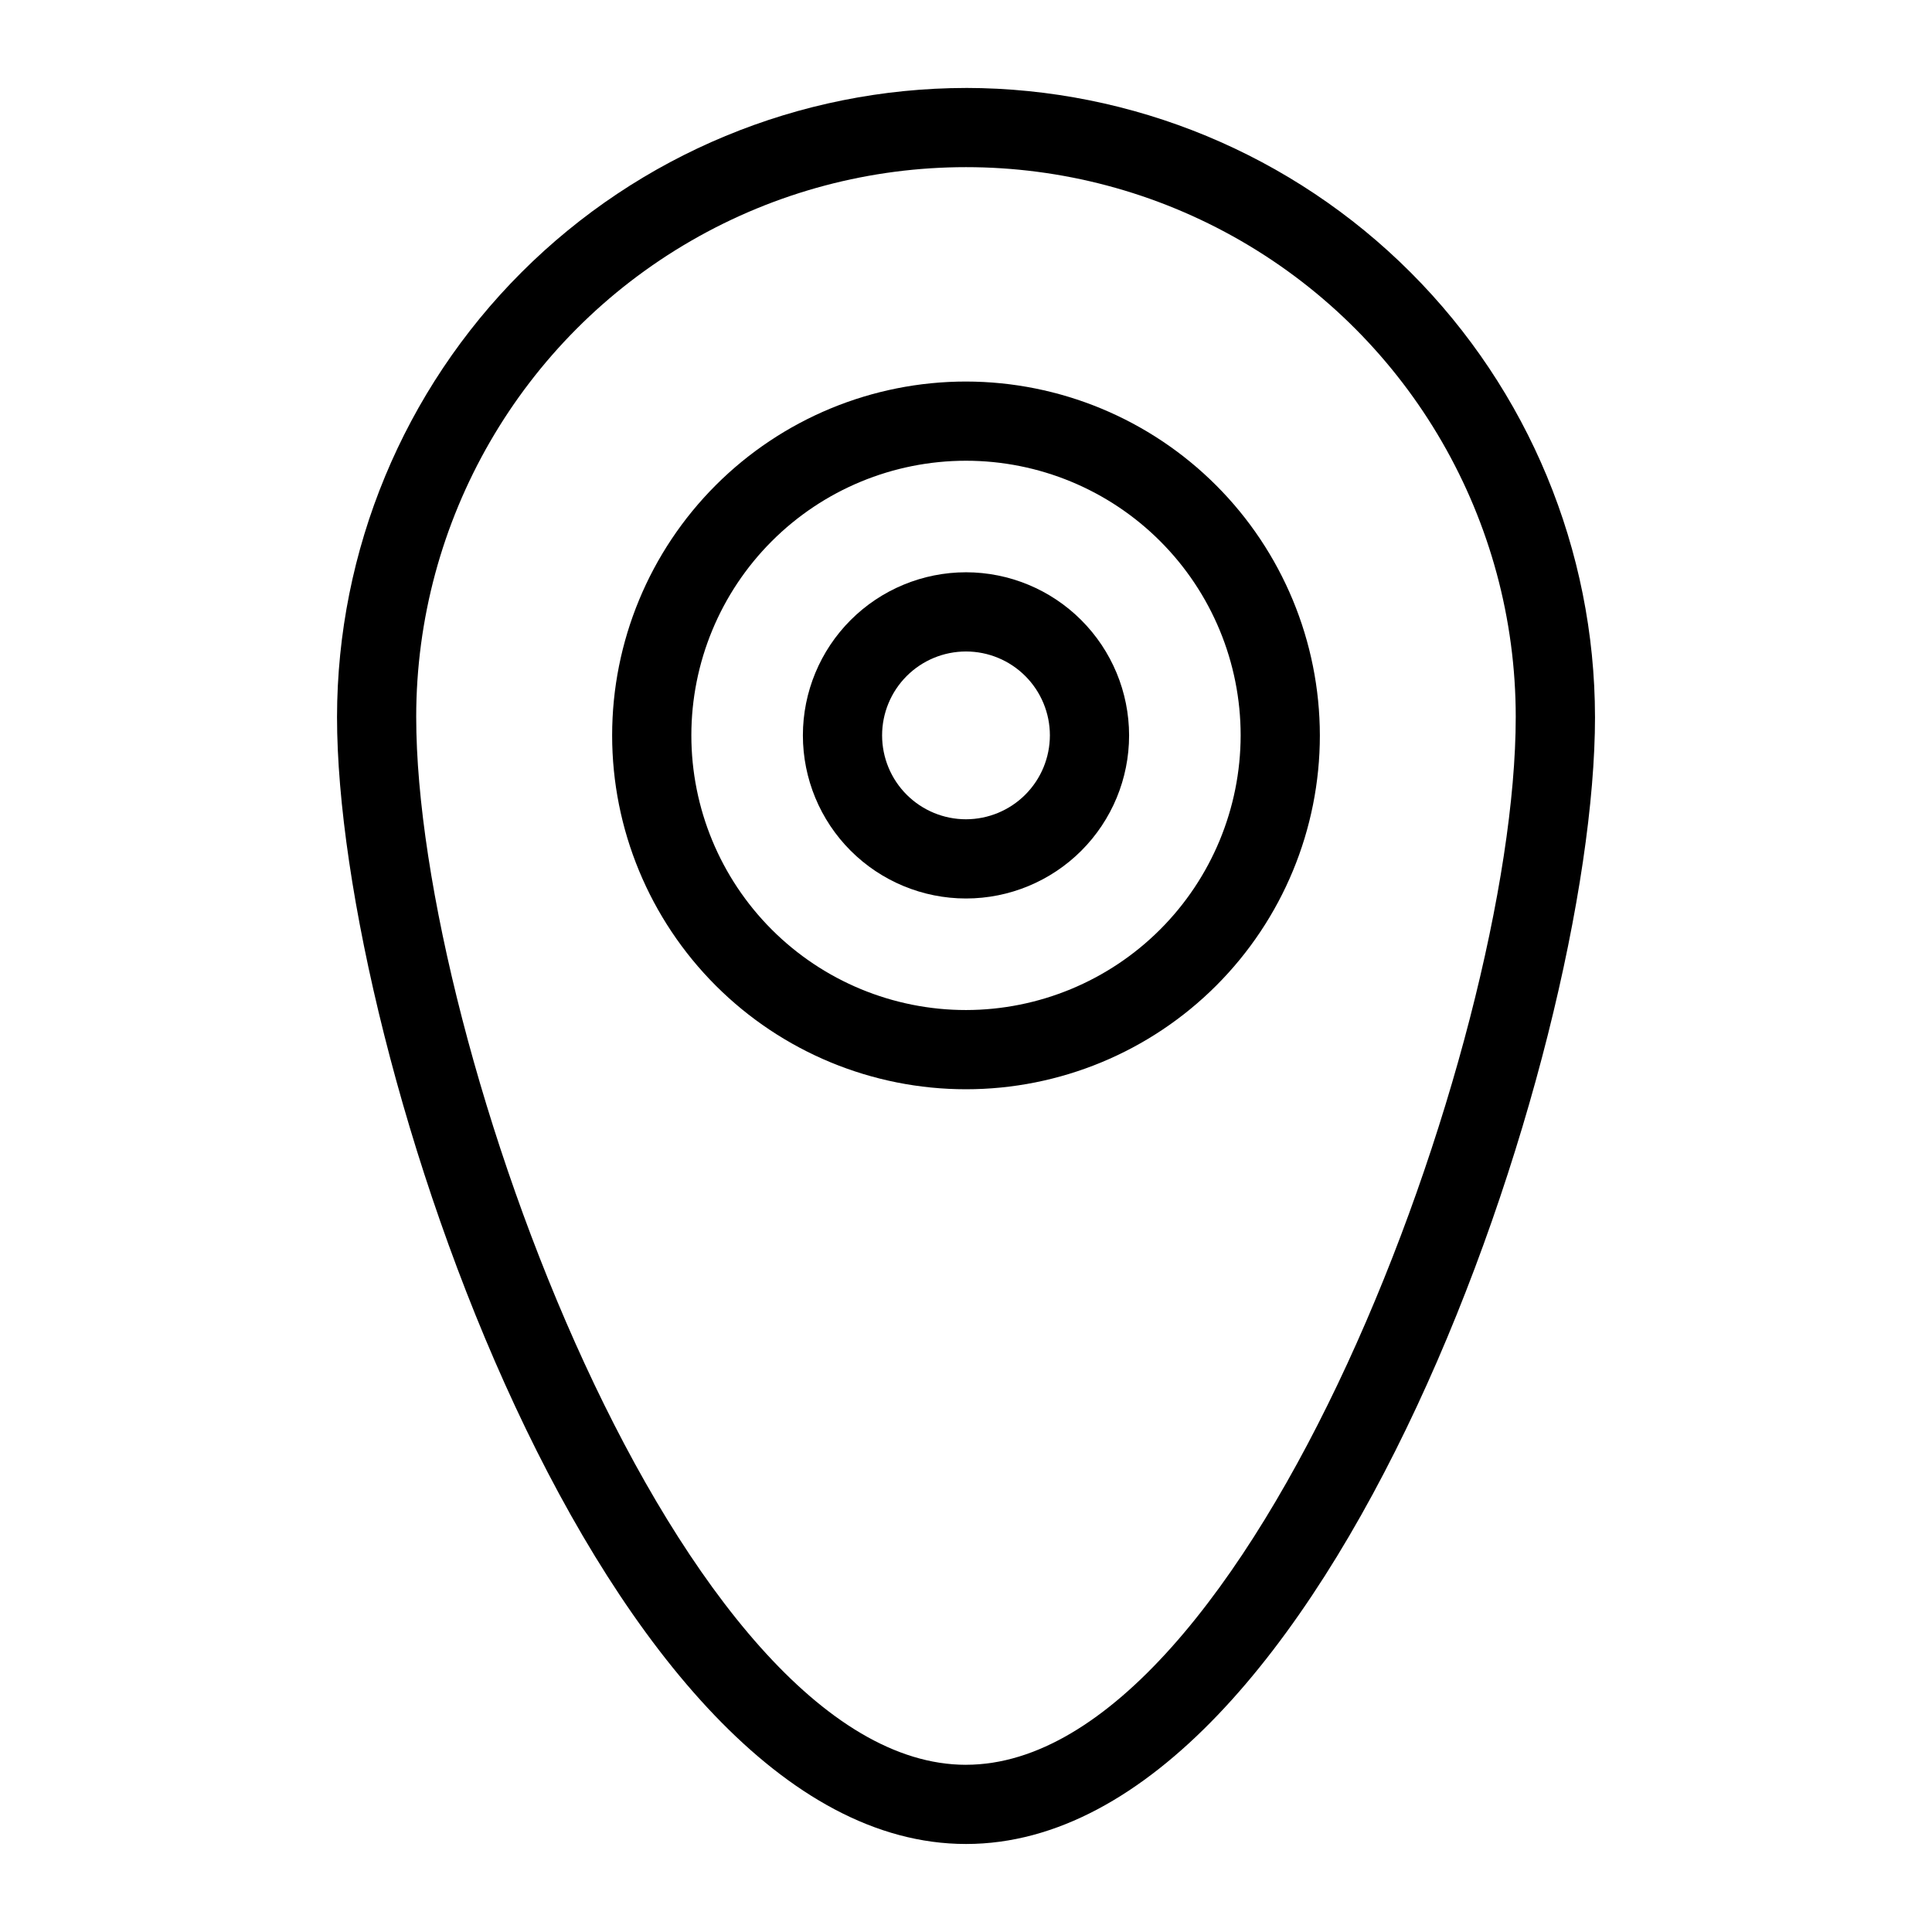
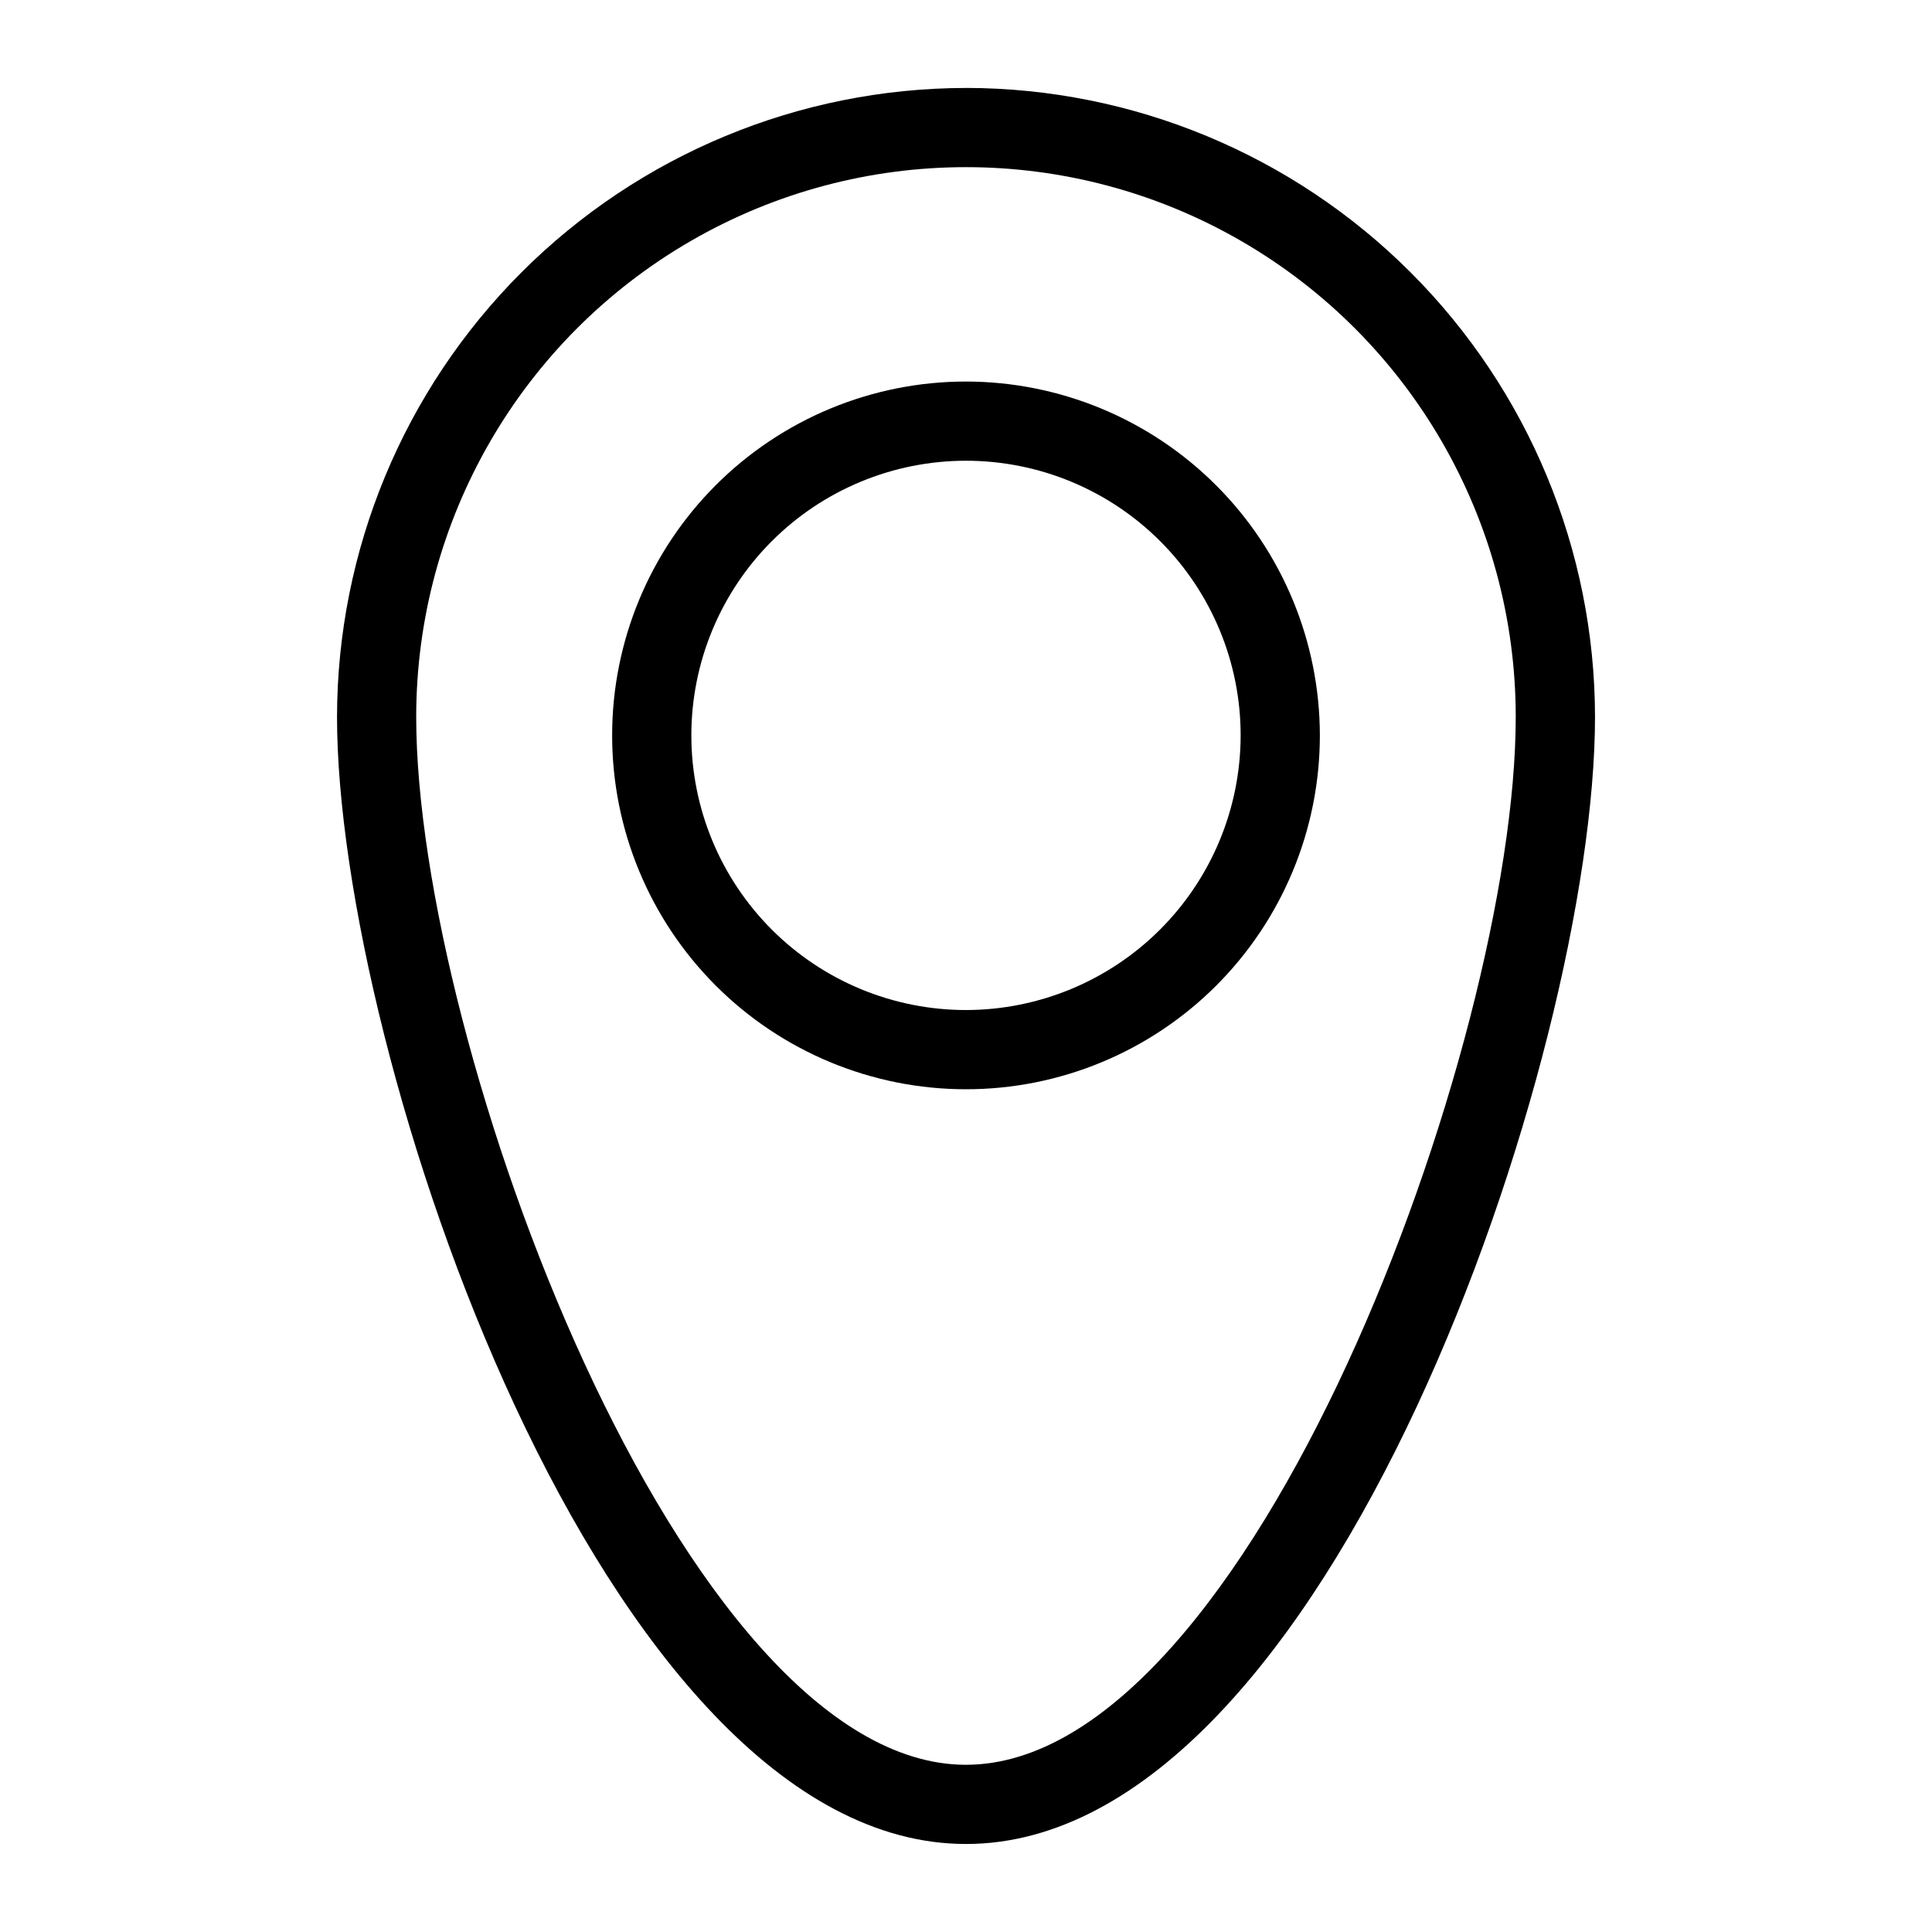
<svg xmlns="http://www.w3.org/2000/svg" fill="#000000" width="800px" height="800px" version="1.1" viewBox="144 144 512 512">
  <g>
-     <path d="m400 167.31c-44.195 0.051-86.562 17.629-117.81 48.875-31.246 31.25-48.824 73.617-48.875 117.81 0 89.094 70.387 298.68 166.69 298.68s166.69-209.59 166.69-298.69l-0.004 0.004c-0.047-44.191-17.625-86.562-48.875-117.81-31.25-31.246-73.617-48.824-117.81-48.875zm0 444.38c-75.254 0-145.7-190.95-145.7-277.7v0.004c0-52.051 27.77-100.15 72.848-126.18 45.078-26.023 100.62-26.023 145.69 0 45.078 26.027 72.848 74.125 72.848 126.18 0 86.746-70.438 277.69-145.69 277.69z" />
-     <path d="m400 295.66c-11.465 0-22.461 4.555-30.566 12.66-8.105 8.105-12.66 19.102-12.66 30.562 0 11.465 4.555 22.461 12.66 30.566 8.105 8.105 19.102 12.66 30.566 12.66 11.461 0 22.457-4.555 30.562-12.66s12.66-19.102 12.66-30.566c-0.012-11.457-4.57-22.445-12.676-30.547-8.102-8.105-19.09-12.664-30.547-12.676zm0 65.457c-5.898 0-11.555-2.344-15.723-6.512-4.168-4.172-6.512-9.824-6.512-15.723 0-5.894 2.344-11.551 6.512-15.719 4.168-4.172 9.824-6.512 15.723-6.512 5.894 0 11.551 2.34 15.719 6.512 4.168 4.168 6.512 9.824 6.512 15.719-0.008 5.894-2.352 11.547-6.519 15.715-4.168 4.168-9.816 6.512-15.711 6.519z" />
+     <path d="m400 167.31c-44.195 0.051-86.562 17.629-117.81 48.875-31.246 31.25-48.824 73.617-48.875 117.81 0 89.094 70.387 298.68 166.69 298.68s166.69-209.59 166.69-298.69c-0.047-44.191-17.625-86.562-48.875-117.81-31.25-31.246-73.617-48.824-117.81-48.875zm0 444.38c-75.254 0-145.7-190.95-145.7-277.7v0.004c0-52.051 27.77-100.15 72.848-126.18 45.078-26.023 100.62-26.023 145.69 0 45.078 26.027 72.848 74.125 72.848 126.18 0 86.746-70.438 277.69-145.69 277.69z" />
    <path d="m400 245.11c-24.871 0-48.727 9.883-66.312 27.469s-27.465 41.438-27.465 66.309c0 24.871 9.879 48.727 27.465 66.312 17.586 17.586 41.441 27.465 66.312 27.465s48.723-9.879 66.309-27.465c17.586-17.586 27.469-41.441 27.469-66.312-0.031-24.863-9.918-48.699-27.5-66.277-17.582-17.582-41.418-27.469-66.277-27.5zm0 166.56c-19.305 0-37.82-7.668-51.469-21.316-13.648-13.652-21.316-32.164-21.316-51.469 0-19.305 7.668-37.816 21.316-51.465 13.648-13.652 32.164-21.32 51.469-21.32 19.301 0 37.816 7.668 51.465 21.32 13.652 13.648 21.32 32.16 21.32 51.465-0.023 19.297-7.699 37.801-21.344 51.445-13.645 13.645-32.145 21.32-51.441 21.34z" />
  </g>
</svg>